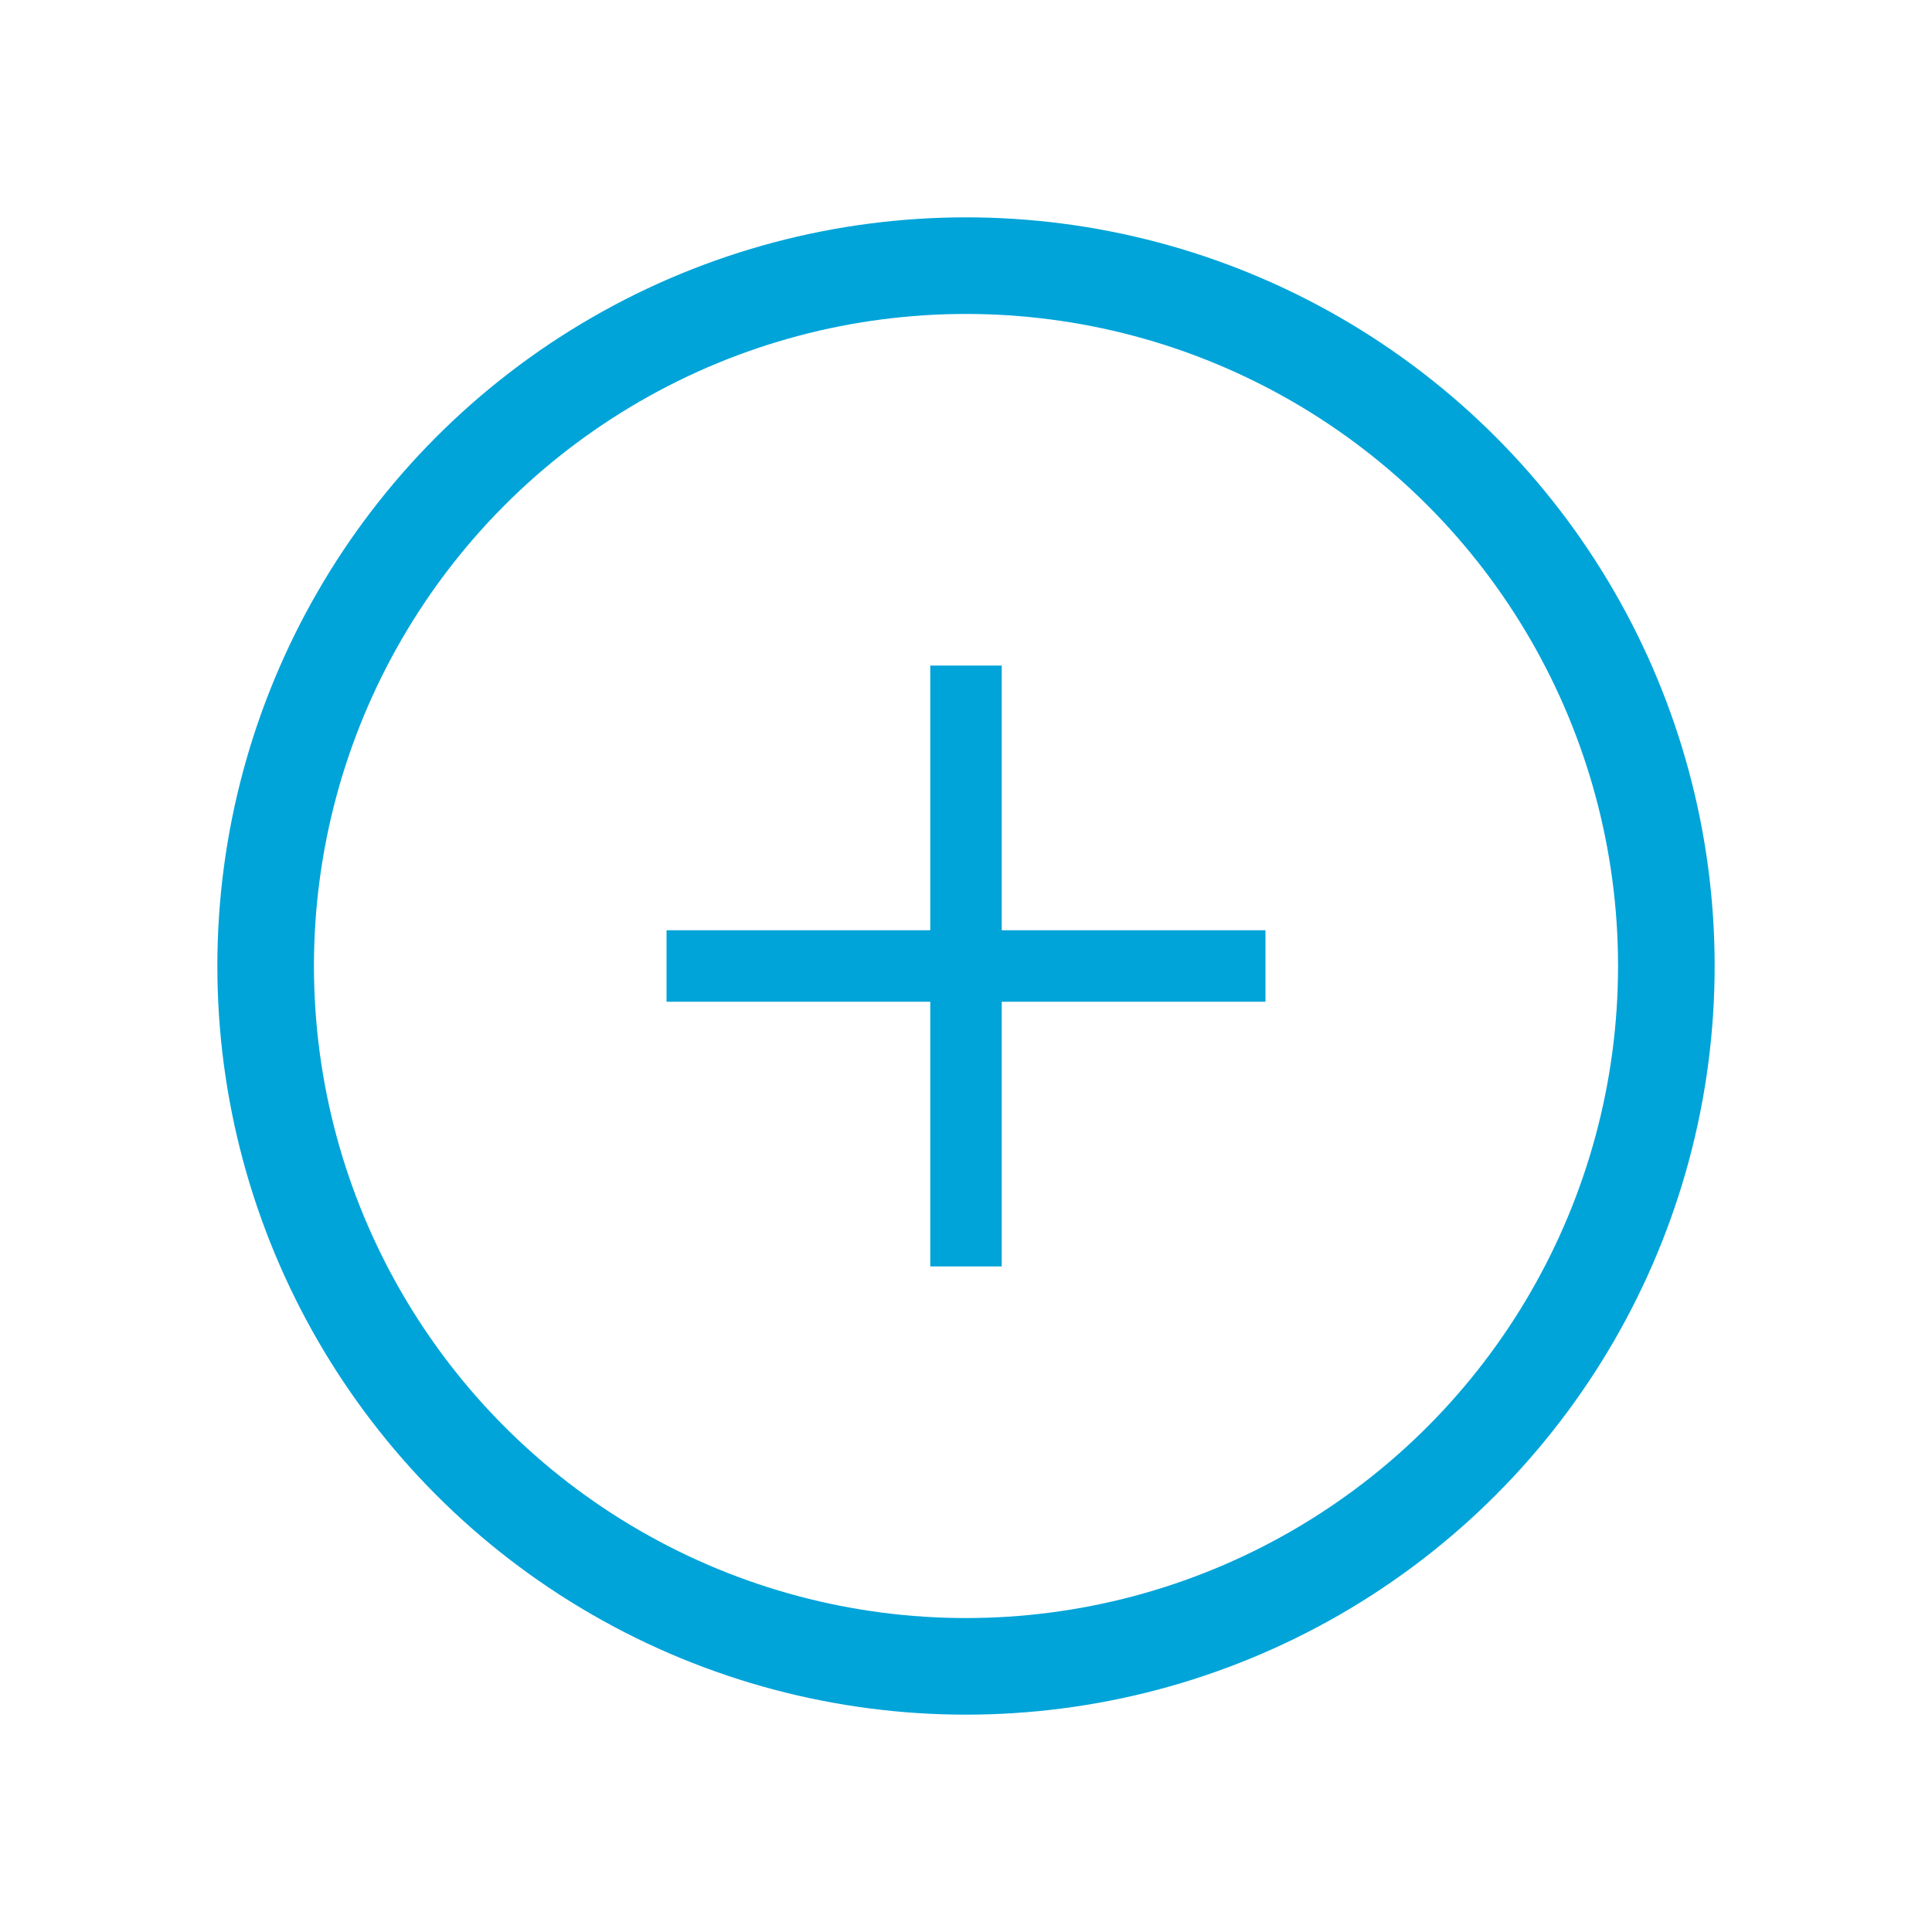
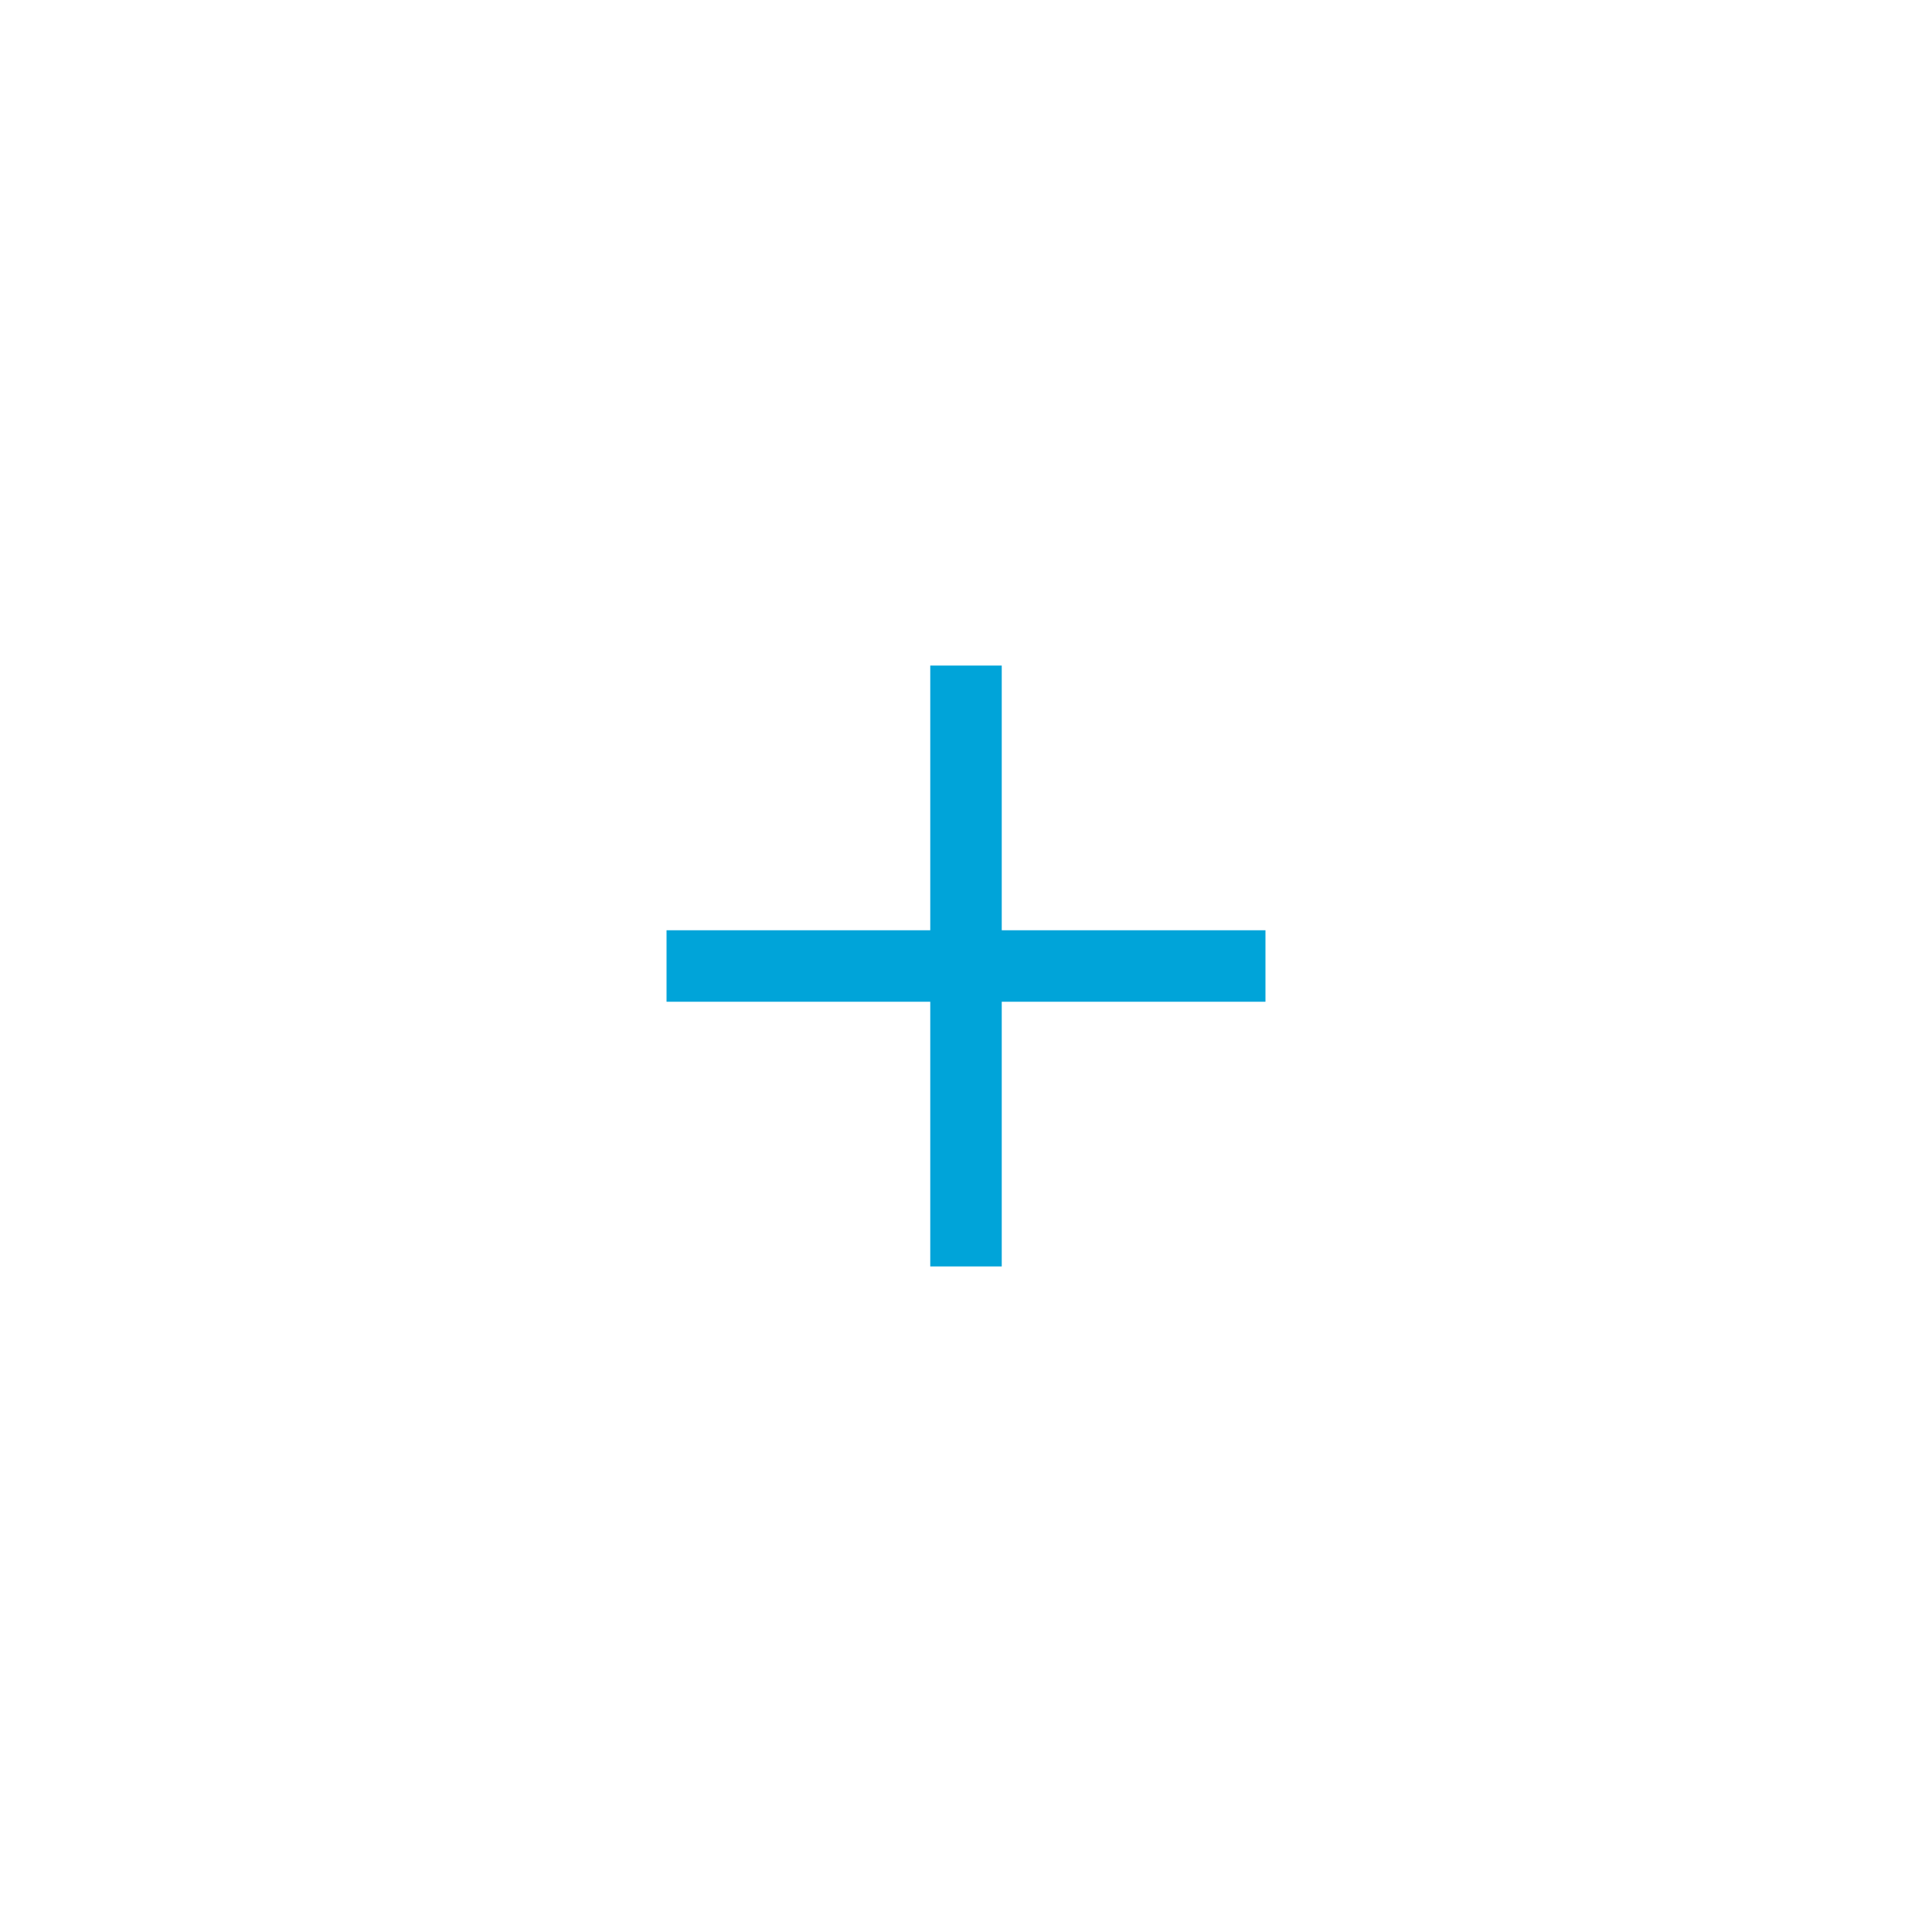
<svg xmlns="http://www.w3.org/2000/svg" xmlns:xlink="http://www.w3.org/1999/xlink" version="1.1" id="Layer_1" x="0px" y="0px" viewBox="0 0 20 20" style="enable-background:new 0 0 20 20;" xml:space="preserve">
  <style type="text/css">
	.st0{clip-path:url(#SVGID_00000093135145450794952440000010984228210621934255_);fill:none;stroke:#00A4D9;stroke-miterlimit:10;}
	.st1{fill:#00A4D9;}
</style>
  <g>
    <defs>
-       <rect id="SVGID_1_" x="2.25" y="2.25" width="15.5" height="15.5" />
-     </defs>
+       </defs>
    <clipPath id="SVGID_00000059289265935278001380000017377143485522629250_">
      <use xlink:href="#SVGID_1_" style="overflow:visible;" />
    </clipPath>
    <circle style="clip-path:url(#SVGID_00000059289265935278001380000017377143485522629250_);fill:none;stroke:#00A4D9;stroke-miterlimit:10;" cx="10" cy="10" r="7.25" />
  </g>
  <polygon class="st1" points="9.63,9.63 6.9,9.63 6.9,10.37 9.63,10.37 9.63,13.11 10.37,13.11 10.37,10.37 13.1,10.37 13.1,9.63   10.37,9.63 10.37,6.89 9.63,6.89 " />
</svg>